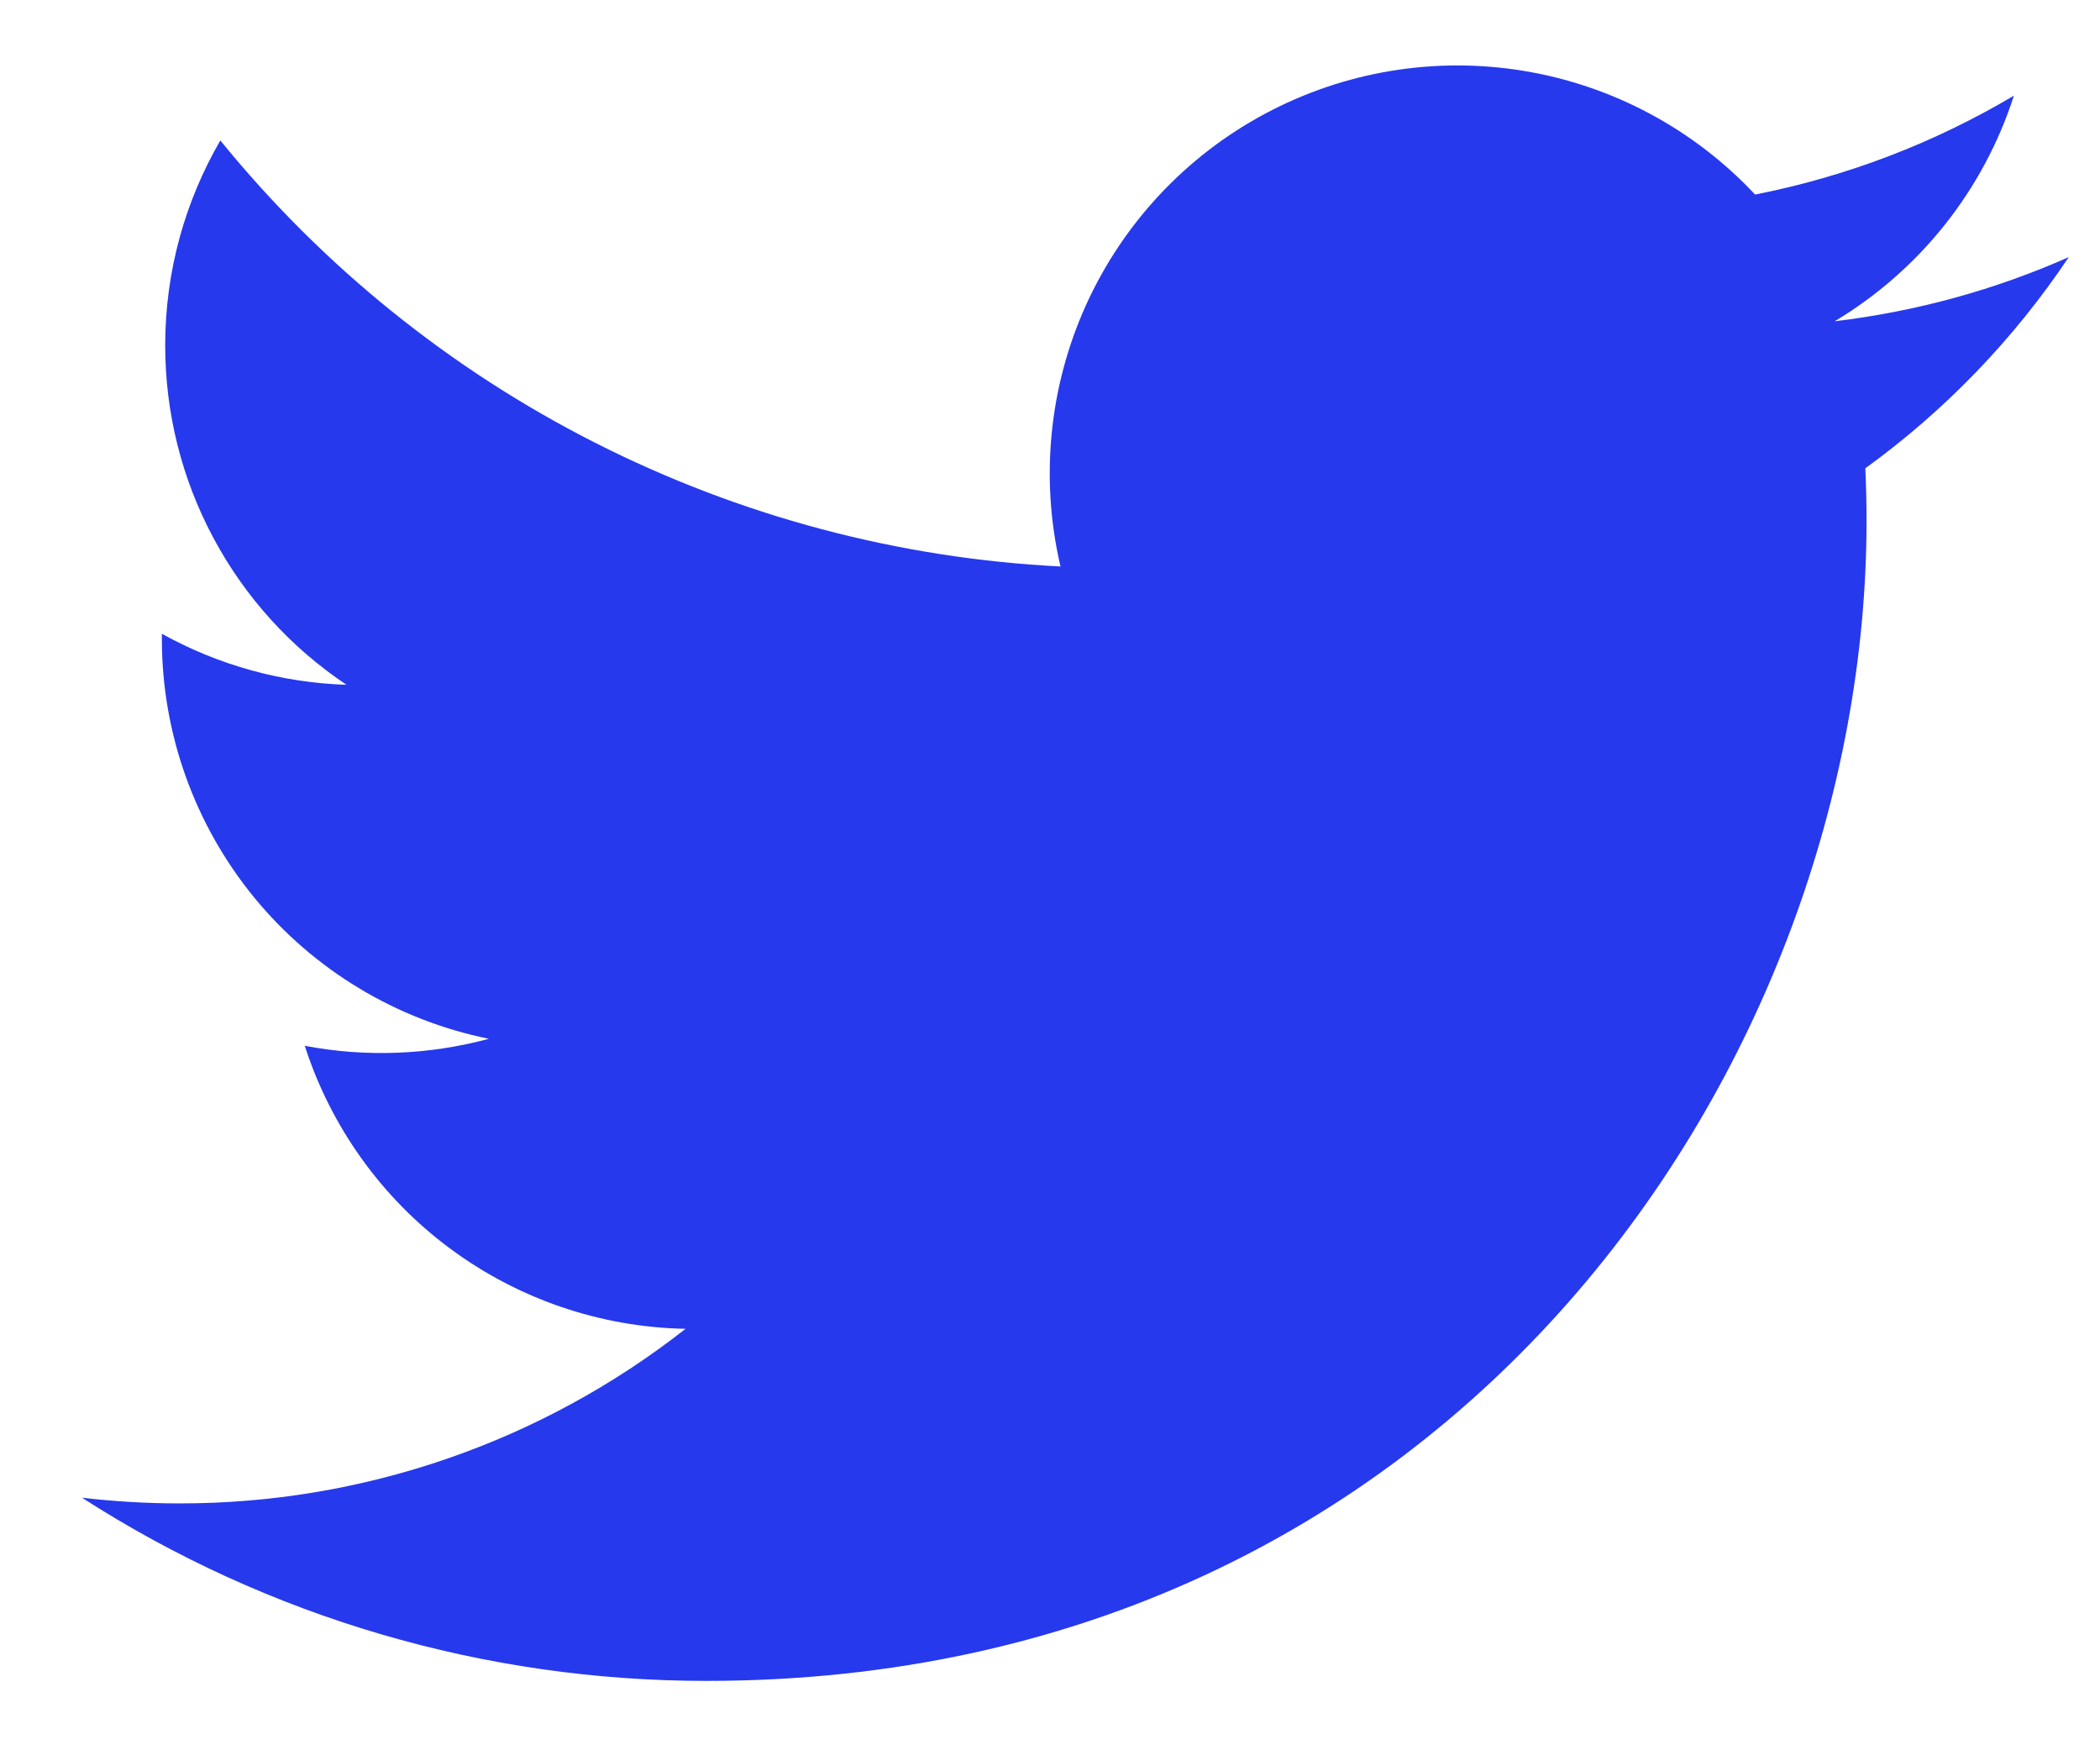
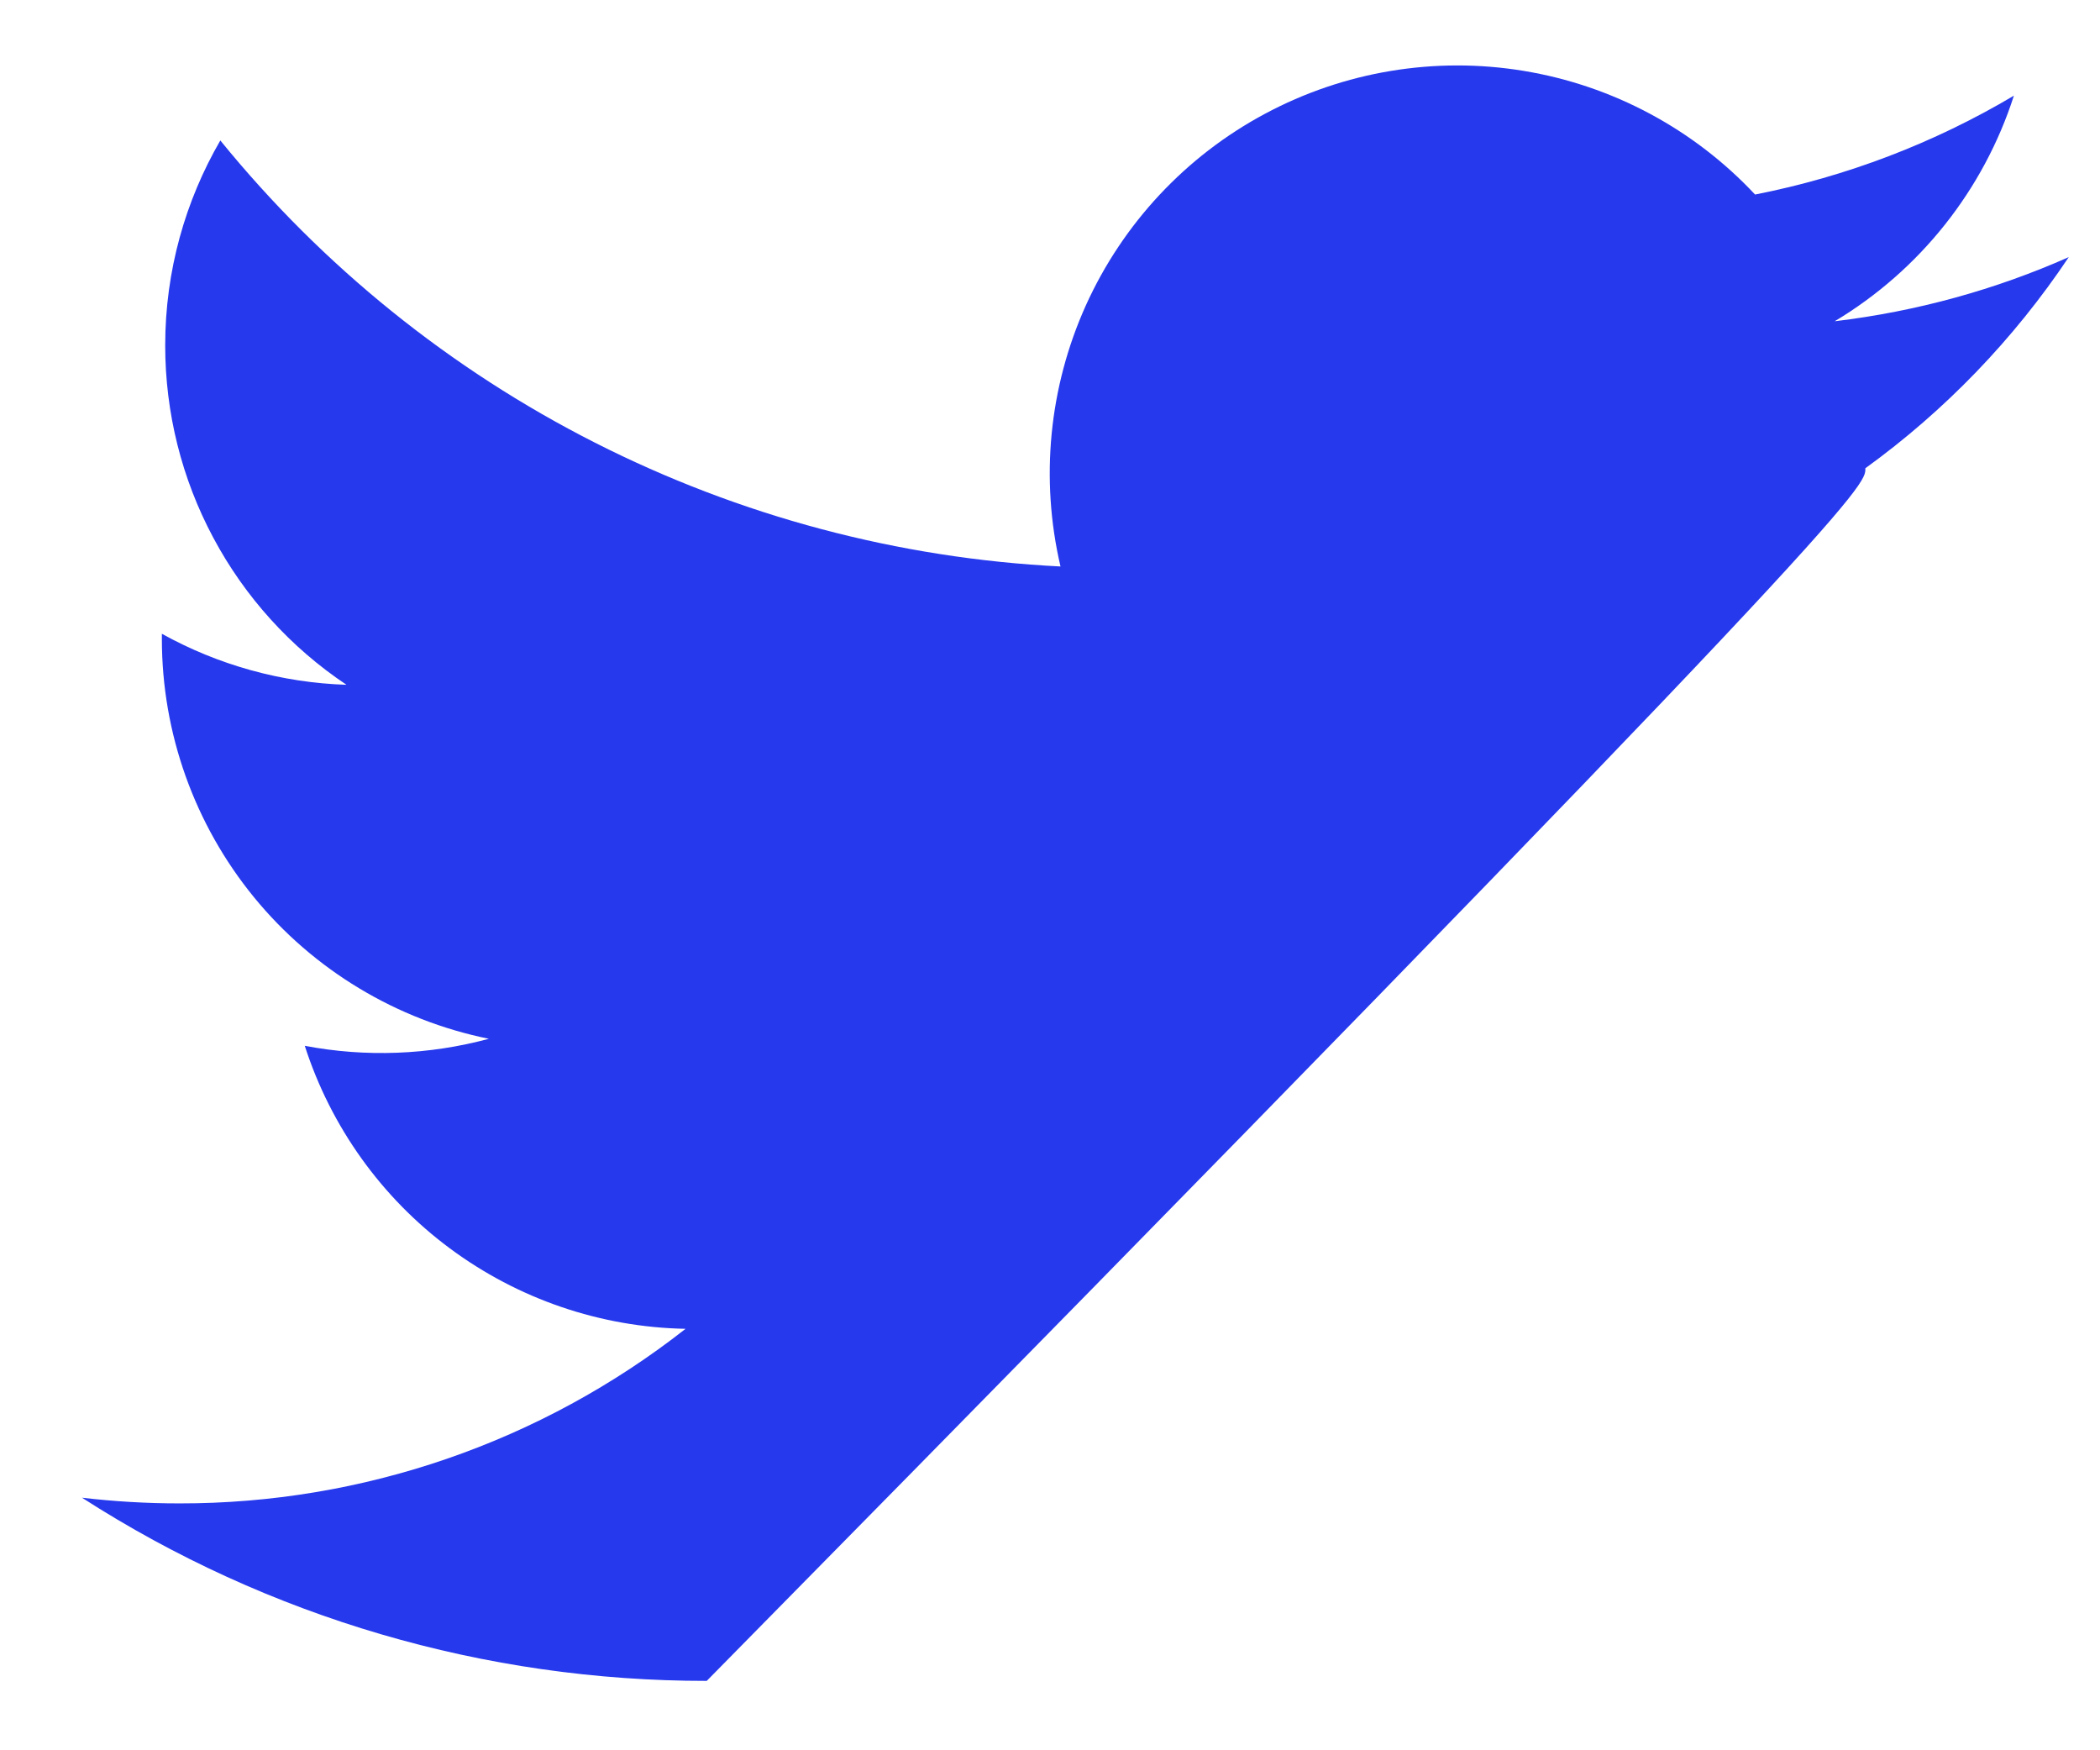
<svg xmlns="http://www.w3.org/2000/svg" width="24" height="20" viewBox="0 0 24 20" fill="none">
-   <path d="M23.643 2.938C22.808 3.308 21.911 3.558 20.968 3.671C21.941 3.088 22.669 2.172 23.016 1.093C22.102 1.636 21.101 2.018 20.058 2.223C19.356 1.473 18.427 0.977 17.414 0.81C16.402 0.643 15.362 0.815 14.457 1.3C13.552 1.784 12.833 2.554 12.41 3.489C11.988 4.425 11.886 5.473 12.12 6.473C10.268 6.38 8.456 5.898 6.801 5.059C5.147 4.221 3.688 3.044 2.518 1.605C2.118 2.295 1.888 3.095 1.888 3.947C1.888 4.714 2.076 5.469 2.438 6.145C2.799 6.822 3.322 7.399 3.96 7.825C3.22 7.801 2.497 7.601 1.85 7.242V7.302C1.85 8.377 2.222 9.42 2.903 10.253C3.584 11.085 4.533 11.656 5.587 11.87C4.901 12.055 4.181 12.083 3.483 11.95C3.781 12.875 4.36 13.685 5.14 14.264C5.921 14.844 6.863 15.166 7.835 15.184C6.185 16.479 4.147 17.182 2.049 17.179C1.677 17.179 1.306 17.157 0.937 17.114C3.066 18.483 5.545 19.209 8.077 19.207C16.647 19.207 21.332 12.109 21.332 5.953C21.332 5.753 21.327 5.551 21.318 5.351C22.229 4.692 23.016 3.875 23.641 2.941L23.643 2.938Z" fill="#2639ED" />
+   <path d="M23.643 2.938C22.808 3.308 21.911 3.558 20.968 3.671C21.941 3.088 22.669 2.172 23.016 1.093C22.102 1.636 21.101 2.018 20.058 2.223C19.356 1.473 18.427 0.977 17.414 0.81C16.402 0.643 15.362 0.815 14.457 1.3C13.552 1.784 12.833 2.554 12.41 3.489C11.988 4.425 11.886 5.473 12.12 6.473C10.268 6.38 8.456 5.898 6.801 5.059C5.147 4.221 3.688 3.044 2.518 1.605C2.118 2.295 1.888 3.095 1.888 3.947C1.888 4.714 2.076 5.469 2.438 6.145C2.799 6.822 3.322 7.399 3.96 7.825C3.22 7.801 2.497 7.601 1.85 7.242V7.302C1.85 8.377 2.222 9.42 2.903 10.253C3.584 11.085 4.533 11.656 5.587 11.87C4.901 12.055 4.181 12.083 3.483 11.95C3.781 12.875 4.36 13.685 5.14 14.264C5.921 14.844 6.863 15.166 7.835 15.184C6.185 16.479 4.147 17.182 2.049 17.179C1.677 17.179 1.306 17.157 0.937 17.114C3.066 18.483 5.545 19.209 8.077 19.207C21.332 5.753 21.327 5.551 21.318 5.351C22.229 4.692 23.016 3.875 23.641 2.941L23.643 2.938Z" fill="#2639ED" />
</svg>